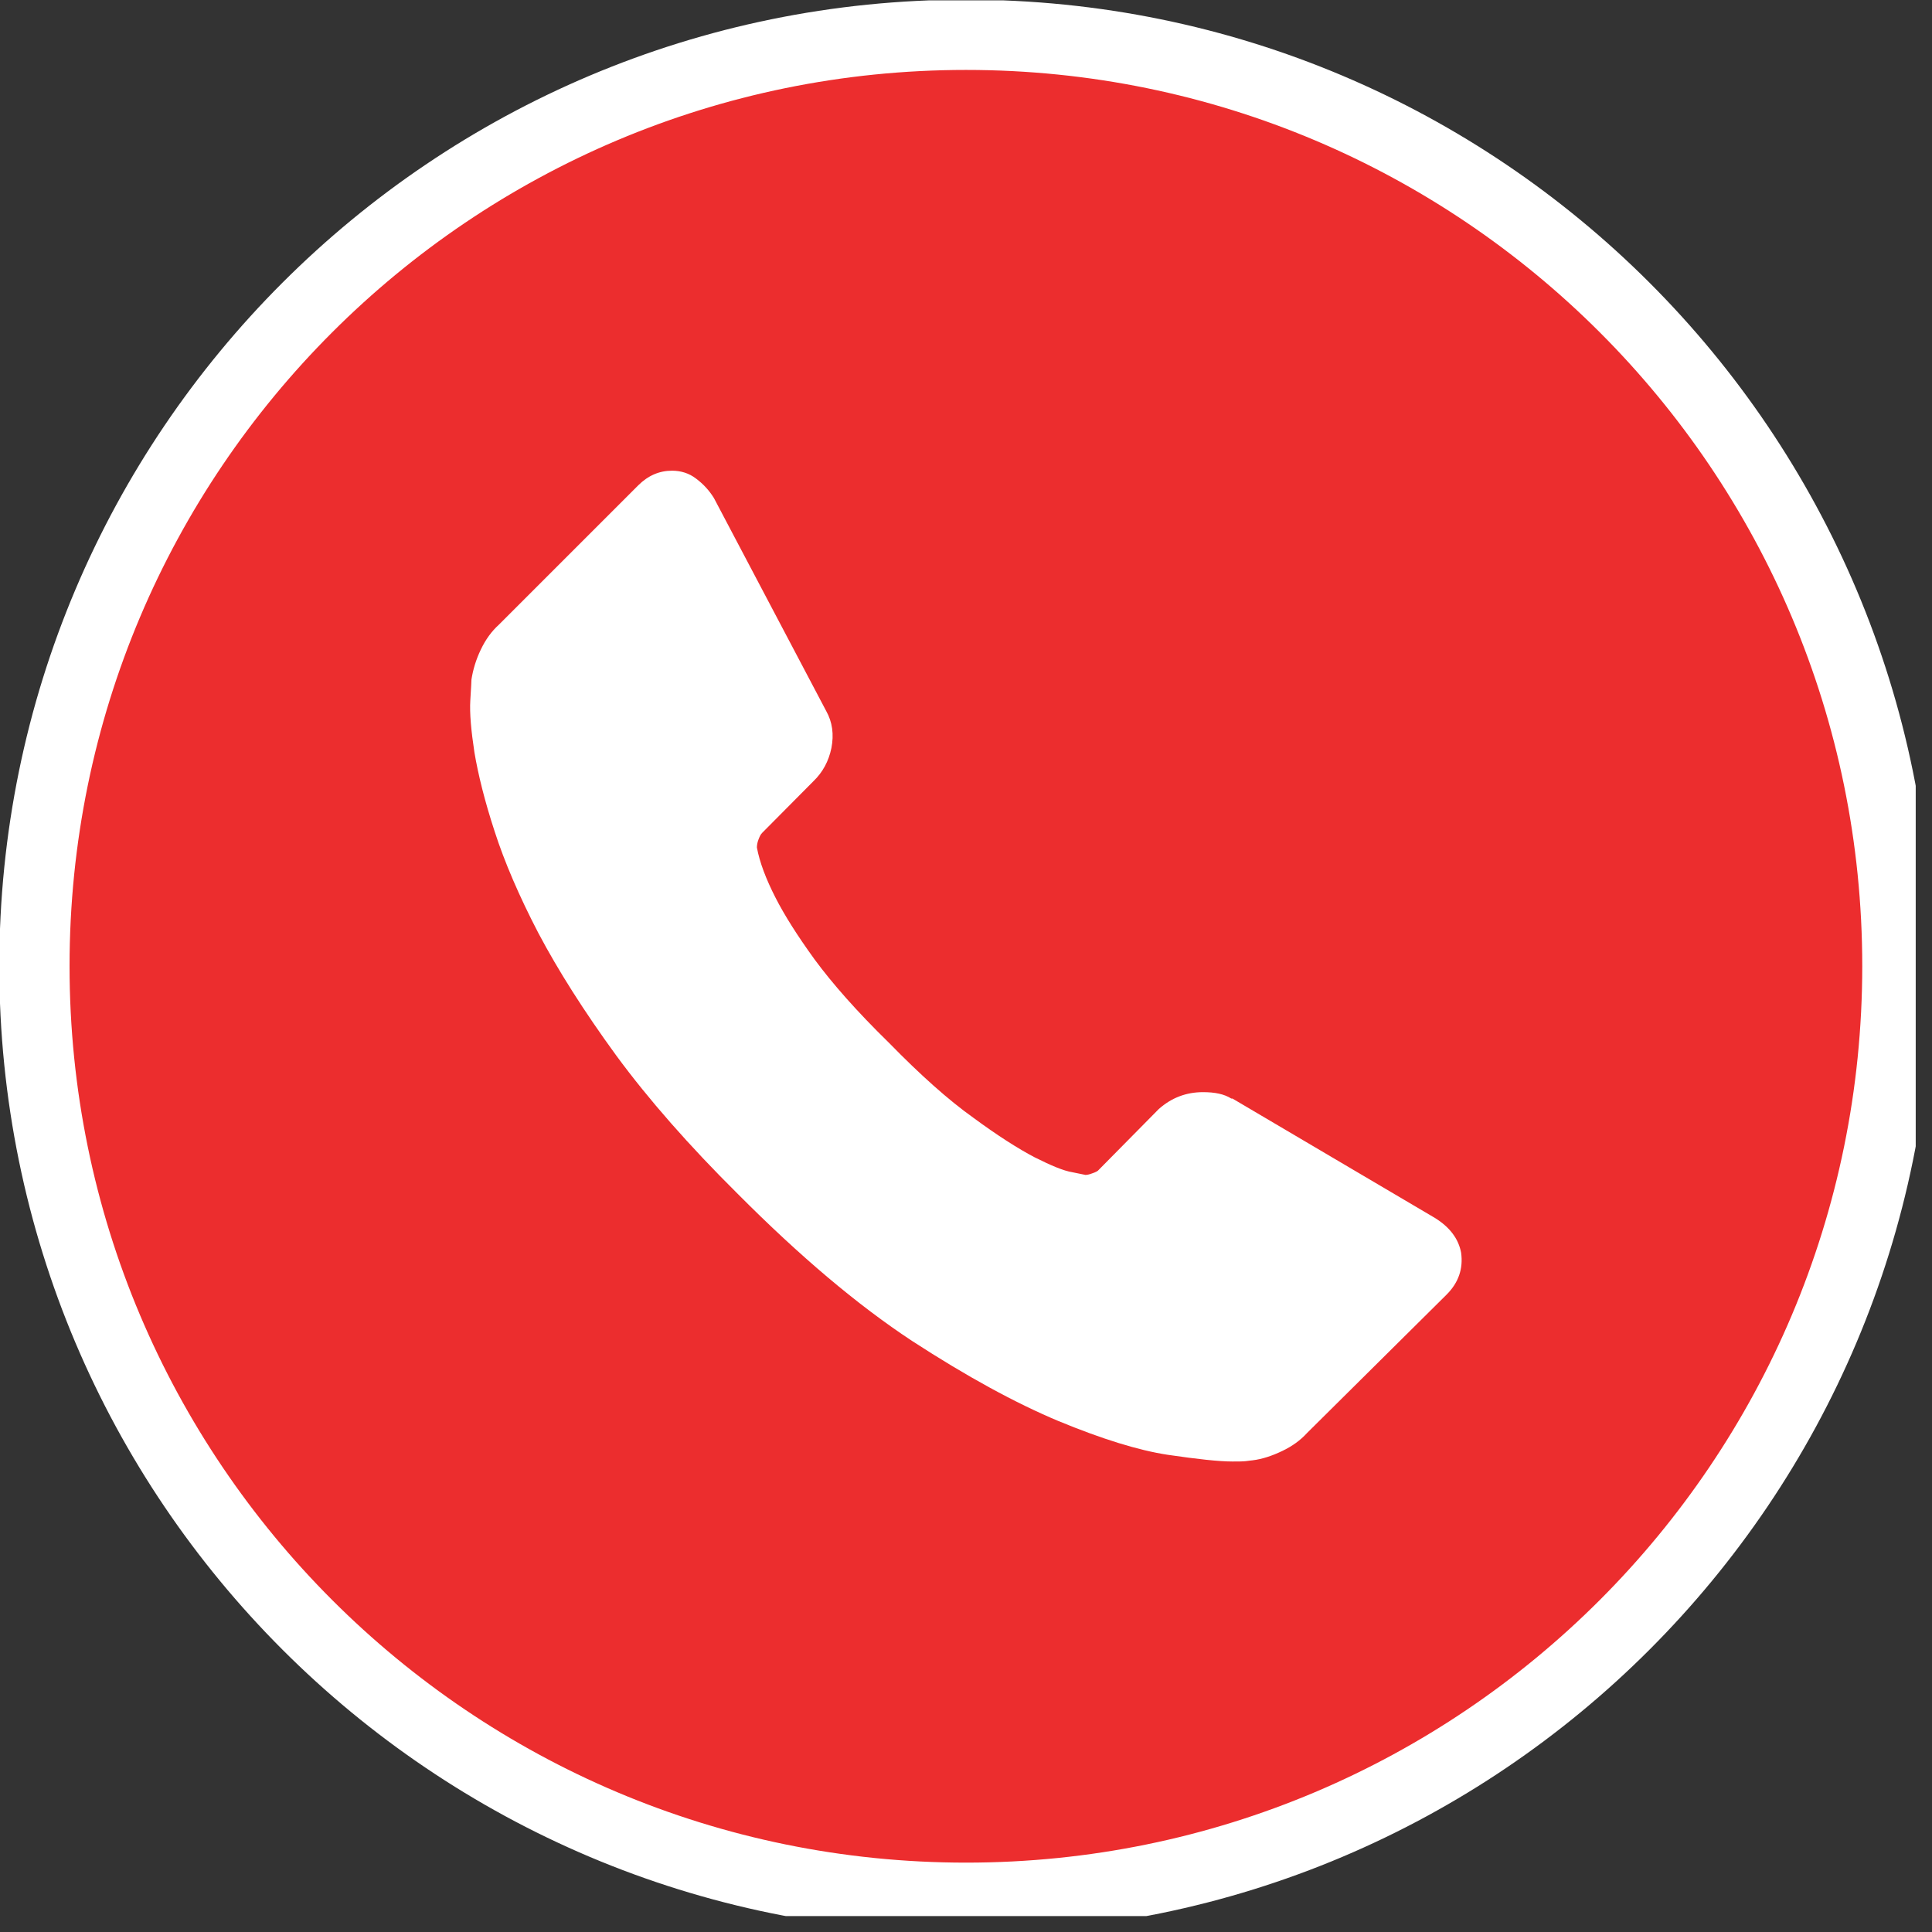
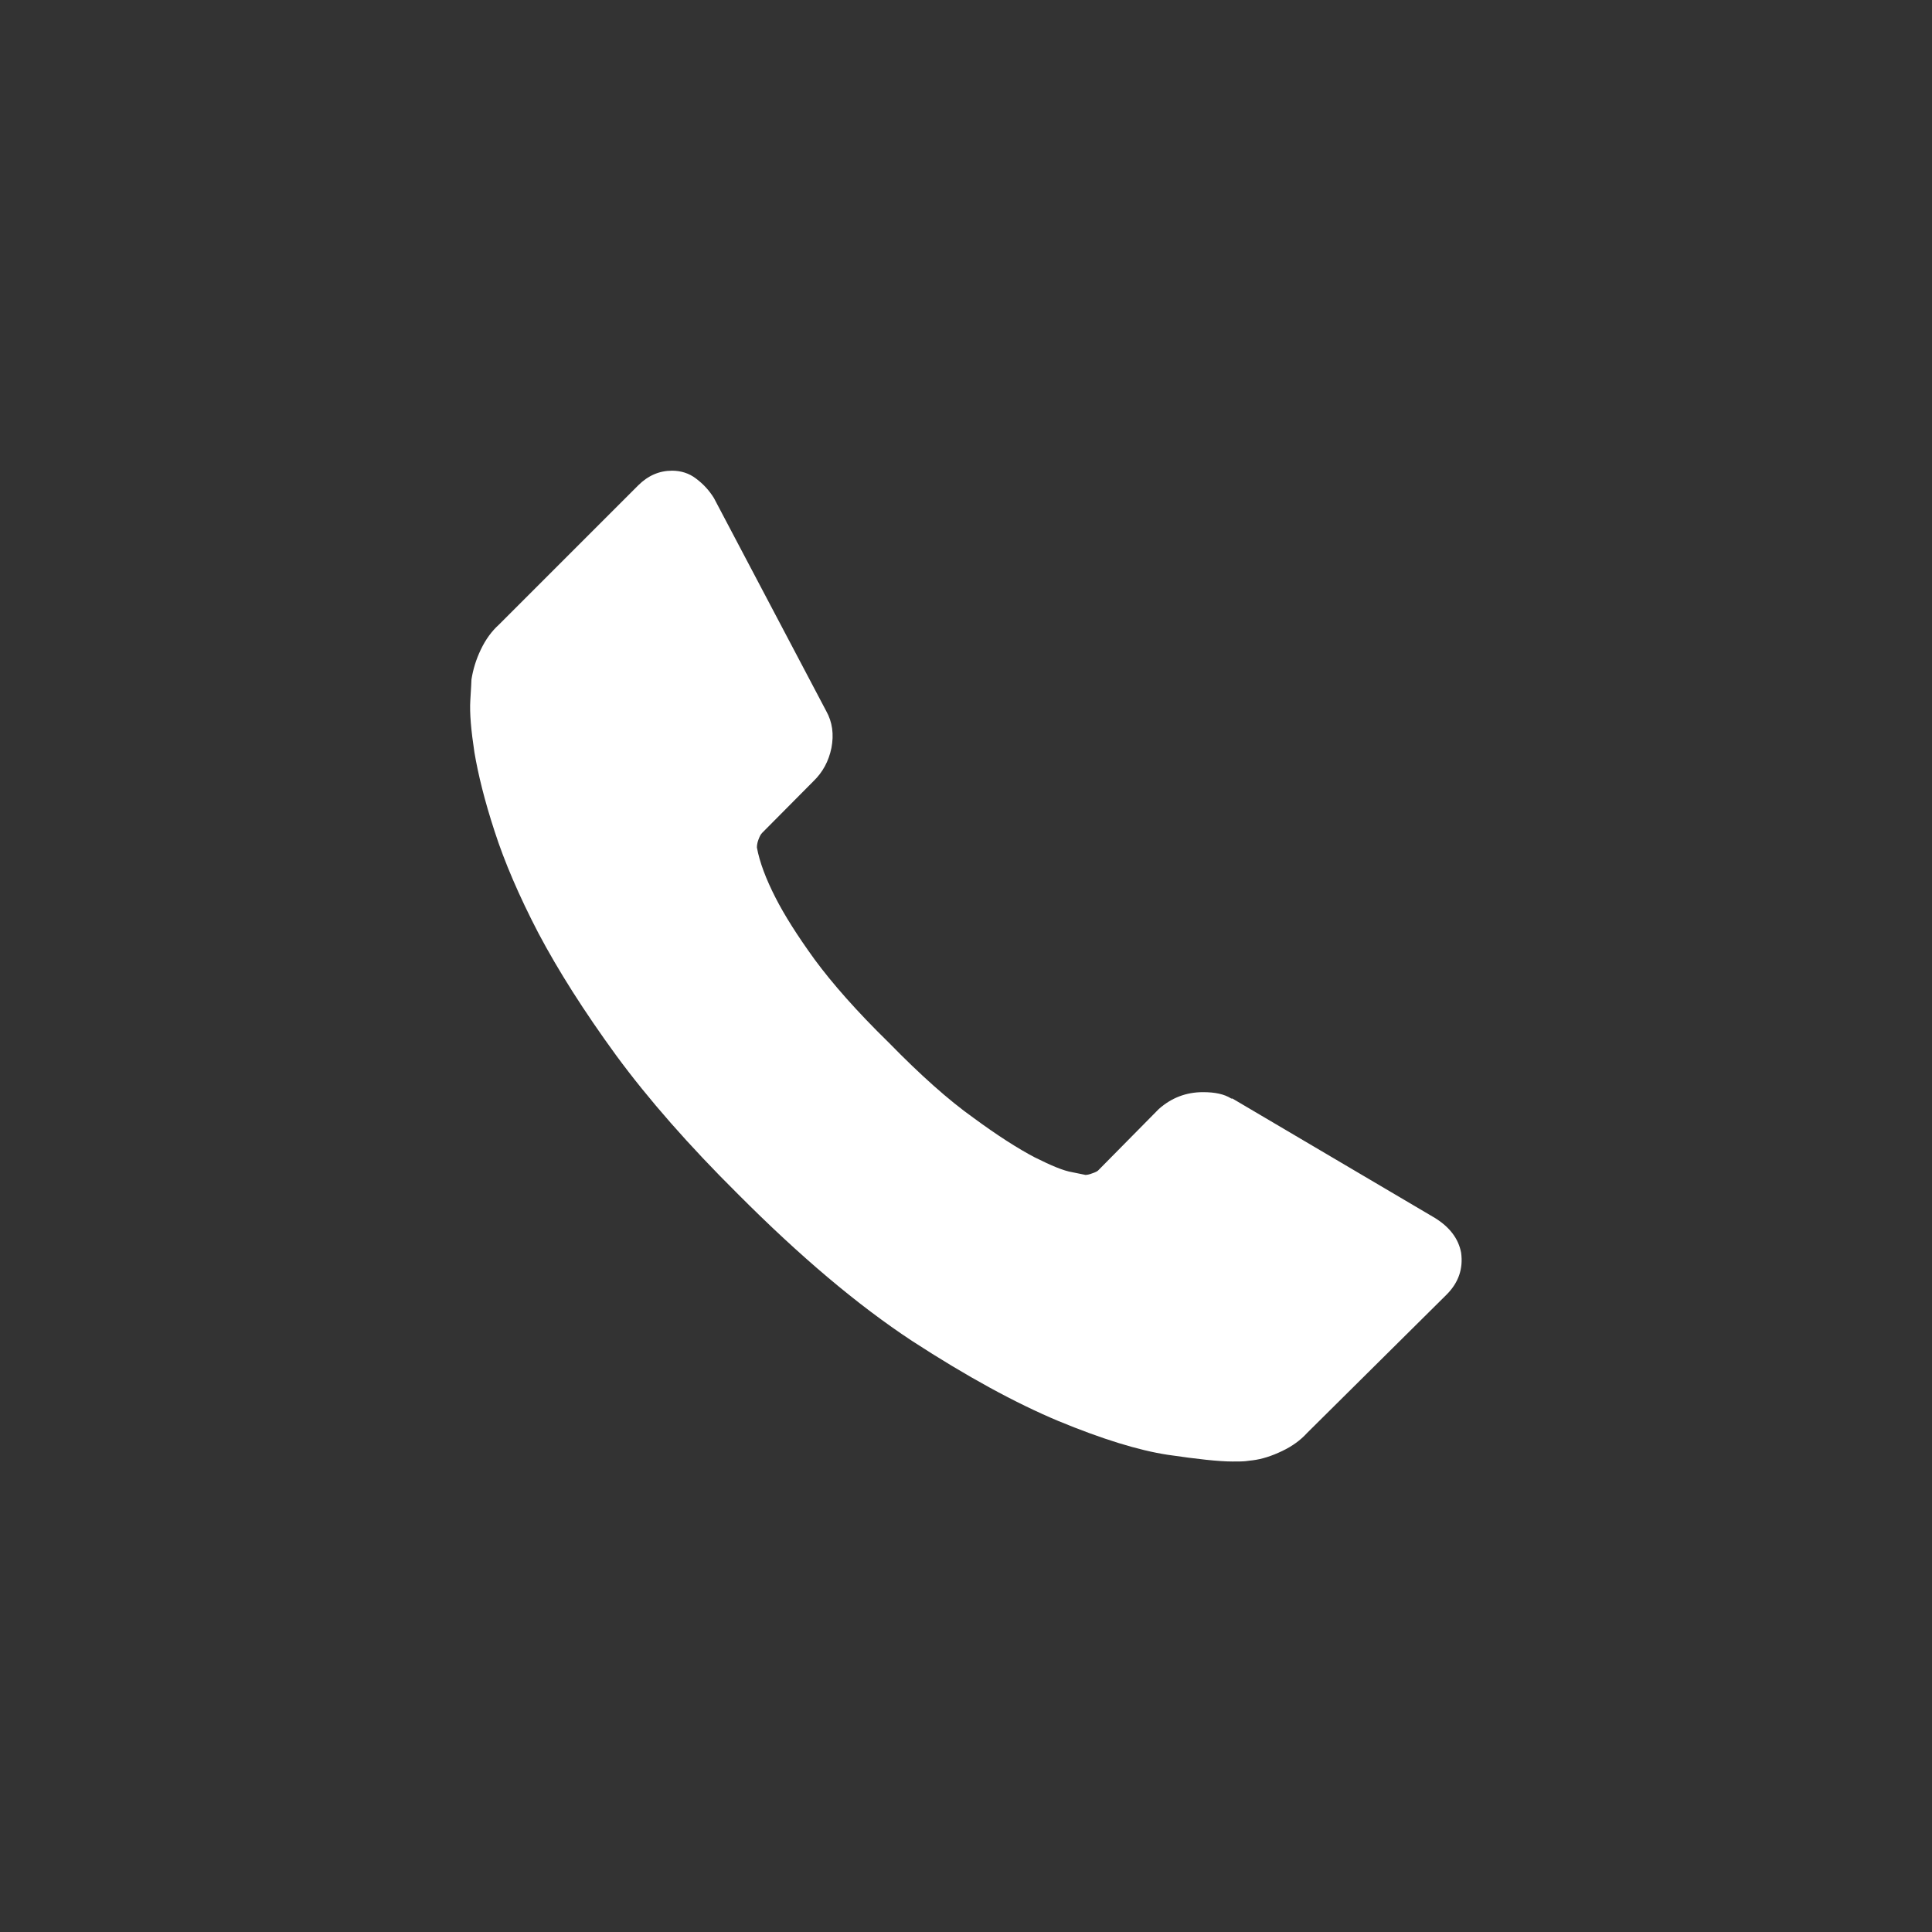
<svg xmlns="http://www.w3.org/2000/svg" width="20.17pt" height="20.17pt" viewBox="0 0 20.17 20.17" version="1.1">
  <rect x="0" y="0" width="20.17" height="20.17" fill="#333333" stroke="none" />
  <defs>
    <clipPath id="clip1">
      <path d="M 0 0.004 L 20 0.004 L 20 20 L 0 20 Z M 0 0.004 " />
    </clipPath>
    <clipPath id="clip2">
      <path d="M 0 0.004 L 20 0.004 L 20 20.004 L 0 20.004 Z M 0 0.004 " />
    </clipPath>
  </defs>
  <g id="surface1">
    <g clip-path="url(#clip1)" clip-rule="nonzero">
-       <path style=" stroke:none;fill-rule:evenodd;fill:rgb(92.2%,17.599%,17.999%);fill-opacity:1;" d="M 19.809 10.086 C 19.809 15.457 15.457 19.812 10.086 19.812 C 4.715 19.812 0.359 15.457 0.359 10.086 C 0.359 4.715 4.715 0.363 10.086 0.363 C 15.457 0.363 19.809 4.715 19.809 10.086 " />
-     </g>
+       </g>
    <g clip-path="url(#clip2)" clip-rule="nonzero">
-       <path style="fill:none;stroke-width:7.335;stroke-linecap:butt;stroke-linejoin:miter;stroke:rgb(100%,100%,100%);stroke-opacity:1;stroke-miterlimit:10;" d="M 198.086 100.841 C 198.086 47.13 154.57 3.575 100.859 3.575 C 47.148 3.575 3.594 47.13 3.594 100.841 C 3.594 154.552 47.148 198.067 100.859 198.067 C 154.57 198.067 198.086 154.552 198.086 100.841 Z M 198.086 100.841 " transform="matrix(0.1,0,0,-0.1,0,20.17)" />
-     </g>
+       </g>
    <path style=" stroke:none;fill-rule:nonzero;fill:rgb(100%,100%,100%);fill-opacity:1;" d="M 15.254 13.078 C 15.277 13.246 15.227 13.391 15.102 13.516 L 13.645 14.961 C 13.578 15.035 13.492 15.098 13.387 15.148 C 13.281 15.199 13.176 15.234 13.074 15.246 C 13.066 15.246 13.043 15.25 13.008 15.254 C 12.973 15.258 12.926 15.258 12.867 15.258 C 12.727 15.258 12.504 15.234 12.191 15.188 C 11.883 15.141 11.504 15.023 11.051 14.836 C 10.602 14.648 10.094 14.371 9.523 14 C 8.953 13.625 8.348 13.113 7.703 12.465 C 7.195 11.961 6.77 11.477 6.434 11.02 C 6.098 10.559 5.828 10.133 5.621 9.742 C 5.418 9.352 5.266 8.996 5.164 8.68 C 5.059 8.359 4.992 8.086 4.953 7.855 C 4.918 7.625 4.902 7.445 4.91 7.312 C 4.918 7.184 4.922 7.109 4.922 7.094 C 4.938 6.992 4.969 6.887 5.02 6.781 C 5.07 6.676 5.133 6.59 5.207 6.523 L 6.664 5.066 C 6.766 4.965 6.883 4.914 7.016 4.914 C 7.109 4.914 7.195 4.941 7.266 4.996 C 7.34 5.051 7.402 5.117 7.453 5.199 L 8.625 7.422 C 8.691 7.539 8.707 7.668 8.68 7.809 C 8.652 7.945 8.59 8.062 8.492 8.156 L 7.957 8.695 C 7.941 8.711 7.93 8.734 7.918 8.766 C 7.906 8.797 7.902 8.828 7.902 8.848 C 7.93 9 7.996 9.176 8.098 9.375 C 8.188 9.551 8.32 9.762 8.504 10.016 C 8.688 10.266 8.945 10.559 9.281 10.887 C 9.609 11.223 9.902 11.484 10.16 11.668 C 10.414 11.855 10.629 11.992 10.801 12.082 C 10.973 12.168 11.102 12.223 11.195 12.238 L 11.332 12.266 C 11.348 12.266 11.371 12.262 11.402 12.25 C 11.438 12.238 11.461 12.227 11.473 12.211 L 12.098 11.578 C 12.23 11.461 12.383 11.402 12.559 11.402 C 12.684 11.402 12.781 11.422 12.855 11.469 L 12.867 11.469 L 14.98 12.715 C 15.137 12.812 15.227 12.934 15.254 13.078 Z M 15.254 13.078 " />
  </g>
</svg>